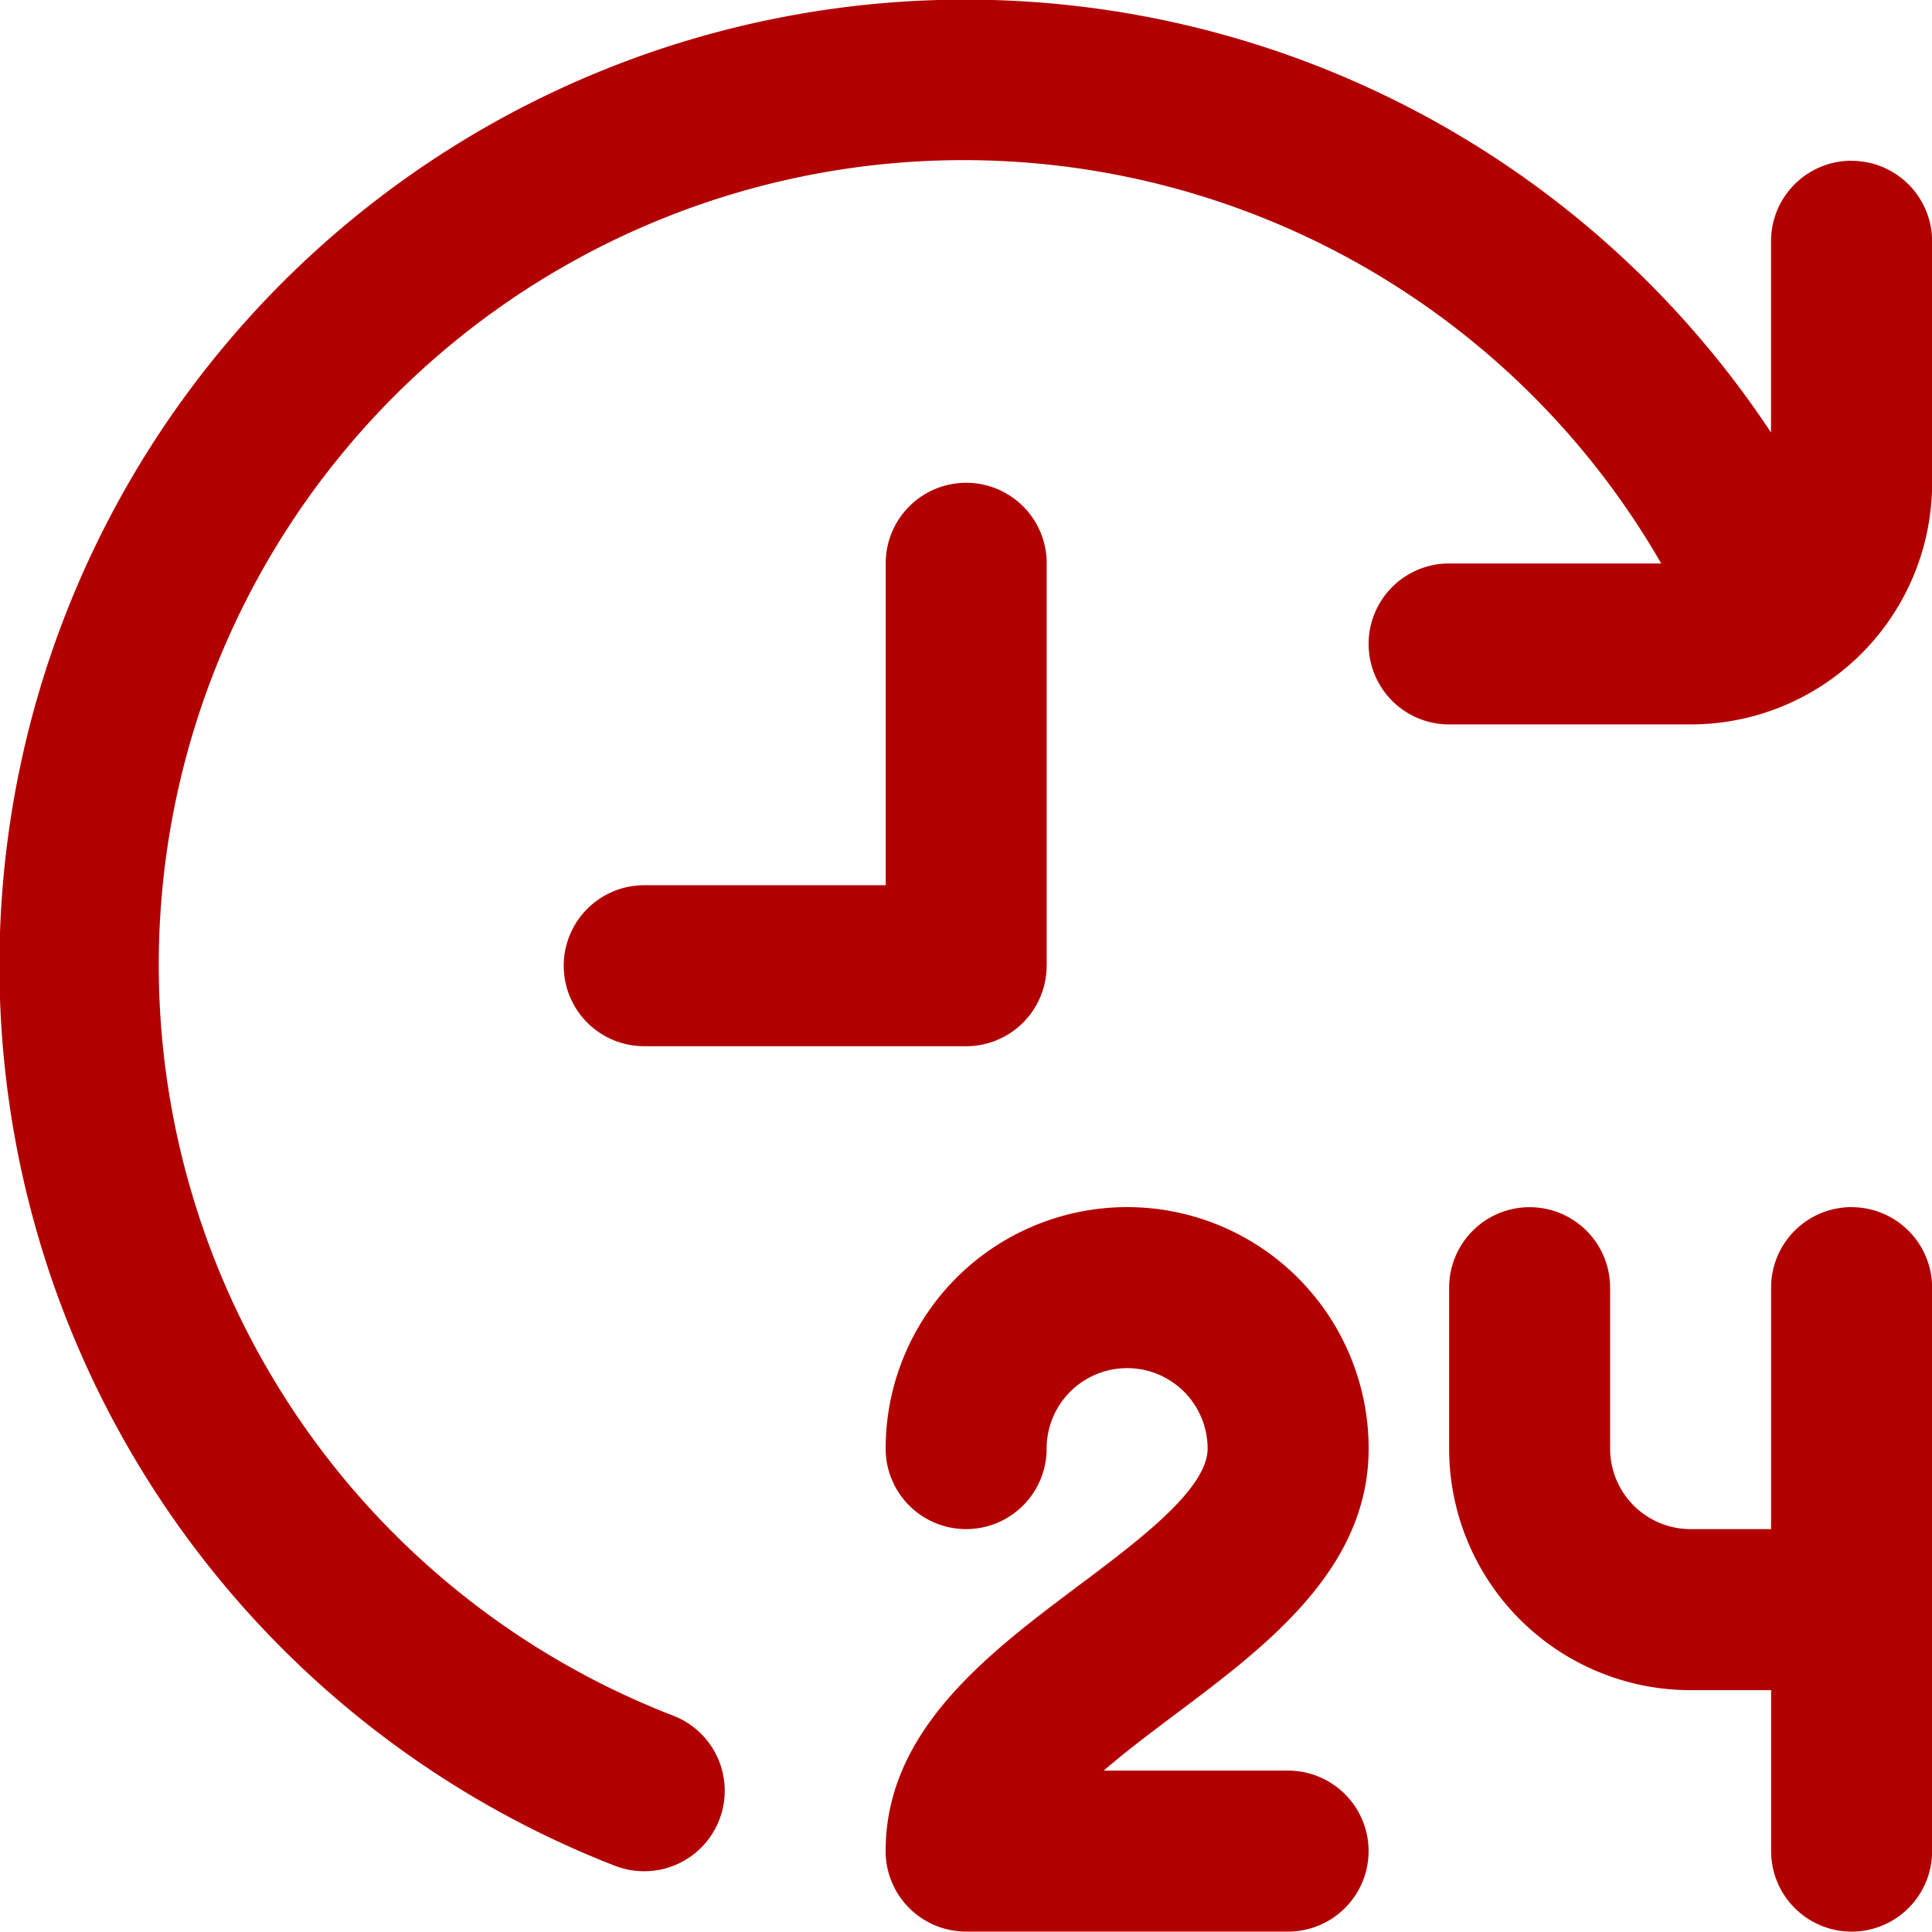
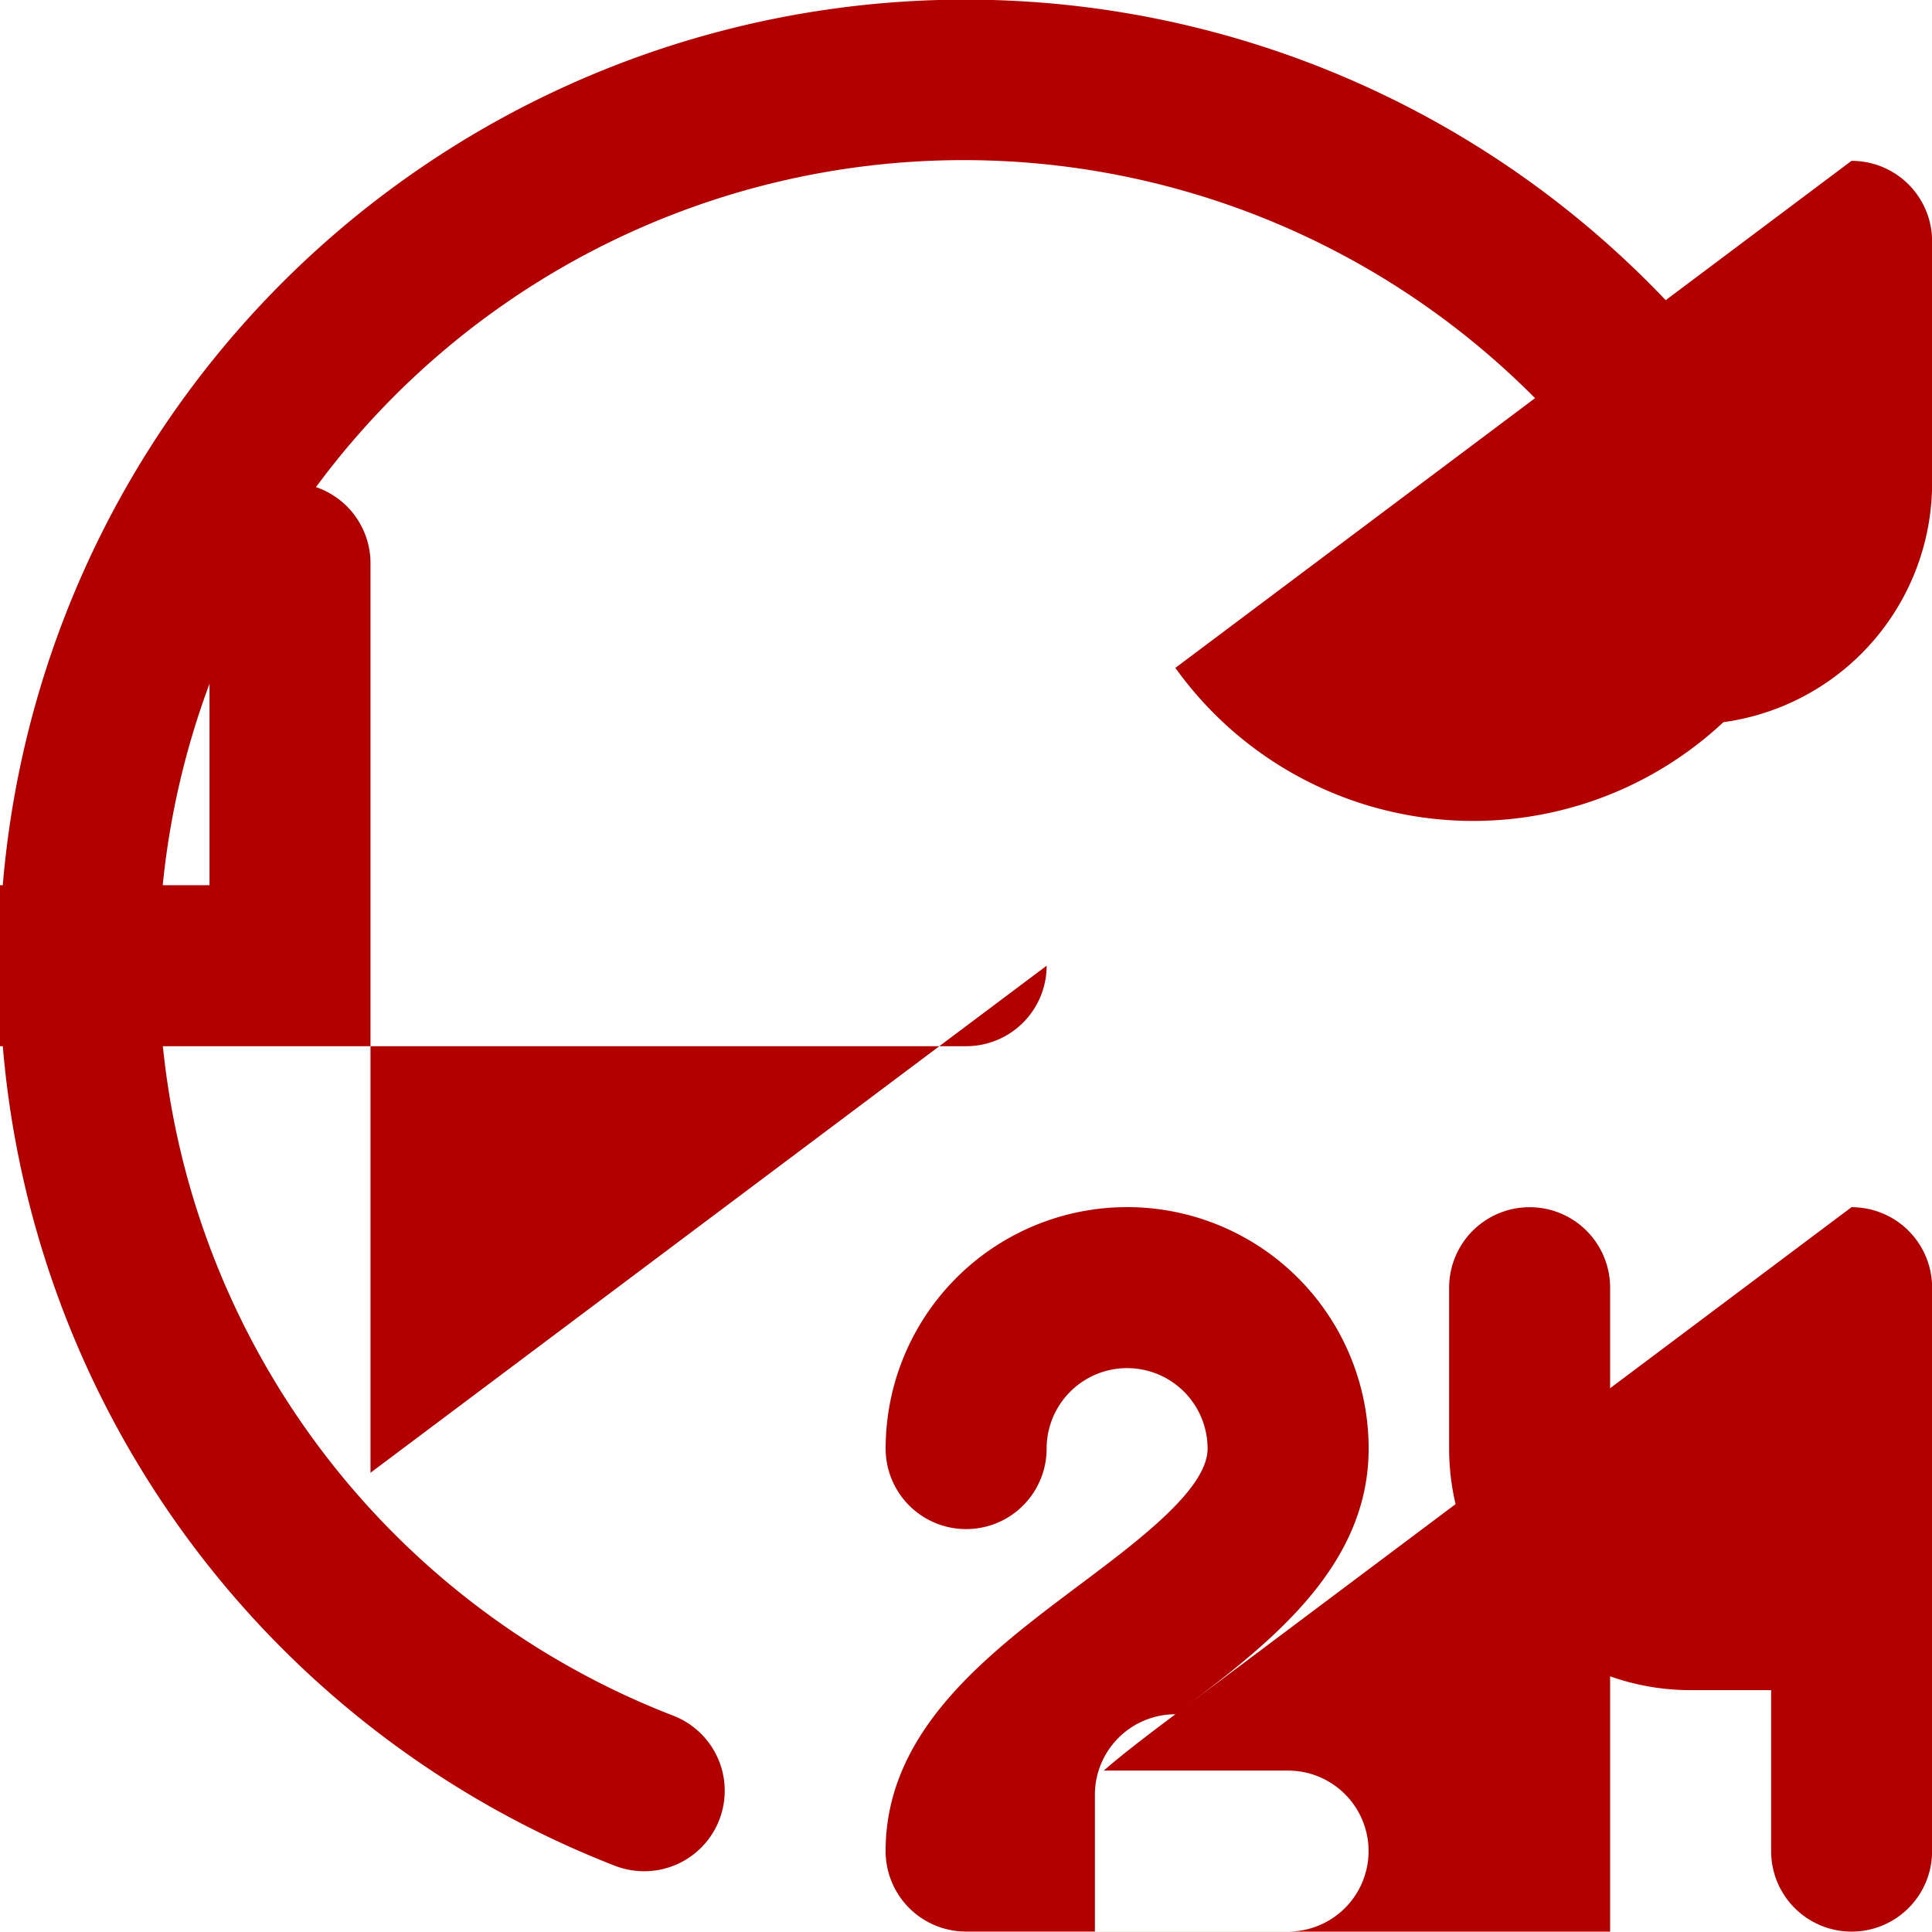
<svg xmlns="http://www.w3.org/2000/svg" id="TtimeTtwentyFour" width="56" height="55.989" viewBox="0 0 56 55.989">
-   <path id="fi-rr-time-twenty-four" d="M34.066,49.691c-.7.527-1.444,1.083-2.076,1.633h5.343a2.333,2.333,0,1,1,0,4.666H28a2.333,2.333,0,0,1-2.333-2.333c0-3.5,2.975-5.73,5.6-7.7,1.75-1.311,3.733-2.8,3.733-3.966a2.333,2.333,0,0,0-4.666,0,2.333,2.333,0,1,1-4.666,0,7,7,0,1,1,14,0C39.666,45.492,36.691,47.722,34.066,49.691Zm19.6-14.7a2.333,2.333,0,0,0-2.333,2.333v7H49a2.333,2.333,0,0,1-2.333-2.333V37.326a2.333,2.333,0,1,0-4.666,0v4.666a7,7,0,0,0,7,7h2.333v4.666a2.333,2.333,0,0,0,4.666,0V37.326A2.333,2.333,0,0,0,53.664,34.993Zm-23.33-7V16.329a2.333,2.333,0,1,0-4.666,0v9.332h-7a2.333,2.333,0,1,0,0,4.666H28A2.333,2.333,0,0,0,30.334,27.994Zm23.33-23.33A2.333,2.333,0,0,0,51.331,7v5.539A28,28,0,1,0,17.819,54.082a2.368,2.368,0,0,0,.849.159,2.333,2.333,0,0,0,.849-4.507,23.33,23.33,0,1,1,28.631-33.4H42A2.333,2.333,0,1,0,42,21h7a7,7,0,0,0,7-7V7A2.333,2.333,0,0,0,53.664,4.664Z" transform="translate(0.003 -0.002)" fill="#b20000" />
+   <path id="fi-rr-time-twenty-four" d="M34.066,49.691c-.7.527-1.444,1.083-2.076,1.633h5.343a2.333,2.333,0,1,1,0,4.666H28a2.333,2.333,0,0,1-2.333-2.333c0-3.5,2.975-5.73,5.6-7.7,1.75-1.311,3.733-2.8,3.733-3.966a2.333,2.333,0,0,0-4.666,0,2.333,2.333,0,1,1-4.666,0,7,7,0,1,1,14,0C39.666,45.492,36.691,47.722,34.066,49.691Za2.333,2.333,0,0,0-2.333,2.333v7H49a2.333,2.333,0,0,1-2.333-2.333V37.326a2.333,2.333,0,1,0-4.666,0v4.666a7,7,0,0,0,7,7h2.333v4.666a2.333,2.333,0,0,0,4.666,0V37.326A2.333,2.333,0,0,0,53.664,34.993Zm-23.33-7V16.329a2.333,2.333,0,1,0-4.666,0v9.332h-7a2.333,2.333,0,1,0,0,4.666H28A2.333,2.333,0,0,0,30.334,27.994Zm23.33-23.33A2.333,2.333,0,0,0,51.331,7v5.539A28,28,0,1,0,17.819,54.082a2.368,2.368,0,0,0,.849.159,2.333,2.333,0,0,0,.849-4.507,23.33,23.33,0,1,1,28.631-33.4H42A2.333,2.333,0,1,0,42,21h7a7,7,0,0,0,7-7V7A2.333,2.333,0,0,0,53.664,4.664Z" transform="translate(0.003 -0.002)" fill="#b20000" />
</svg>